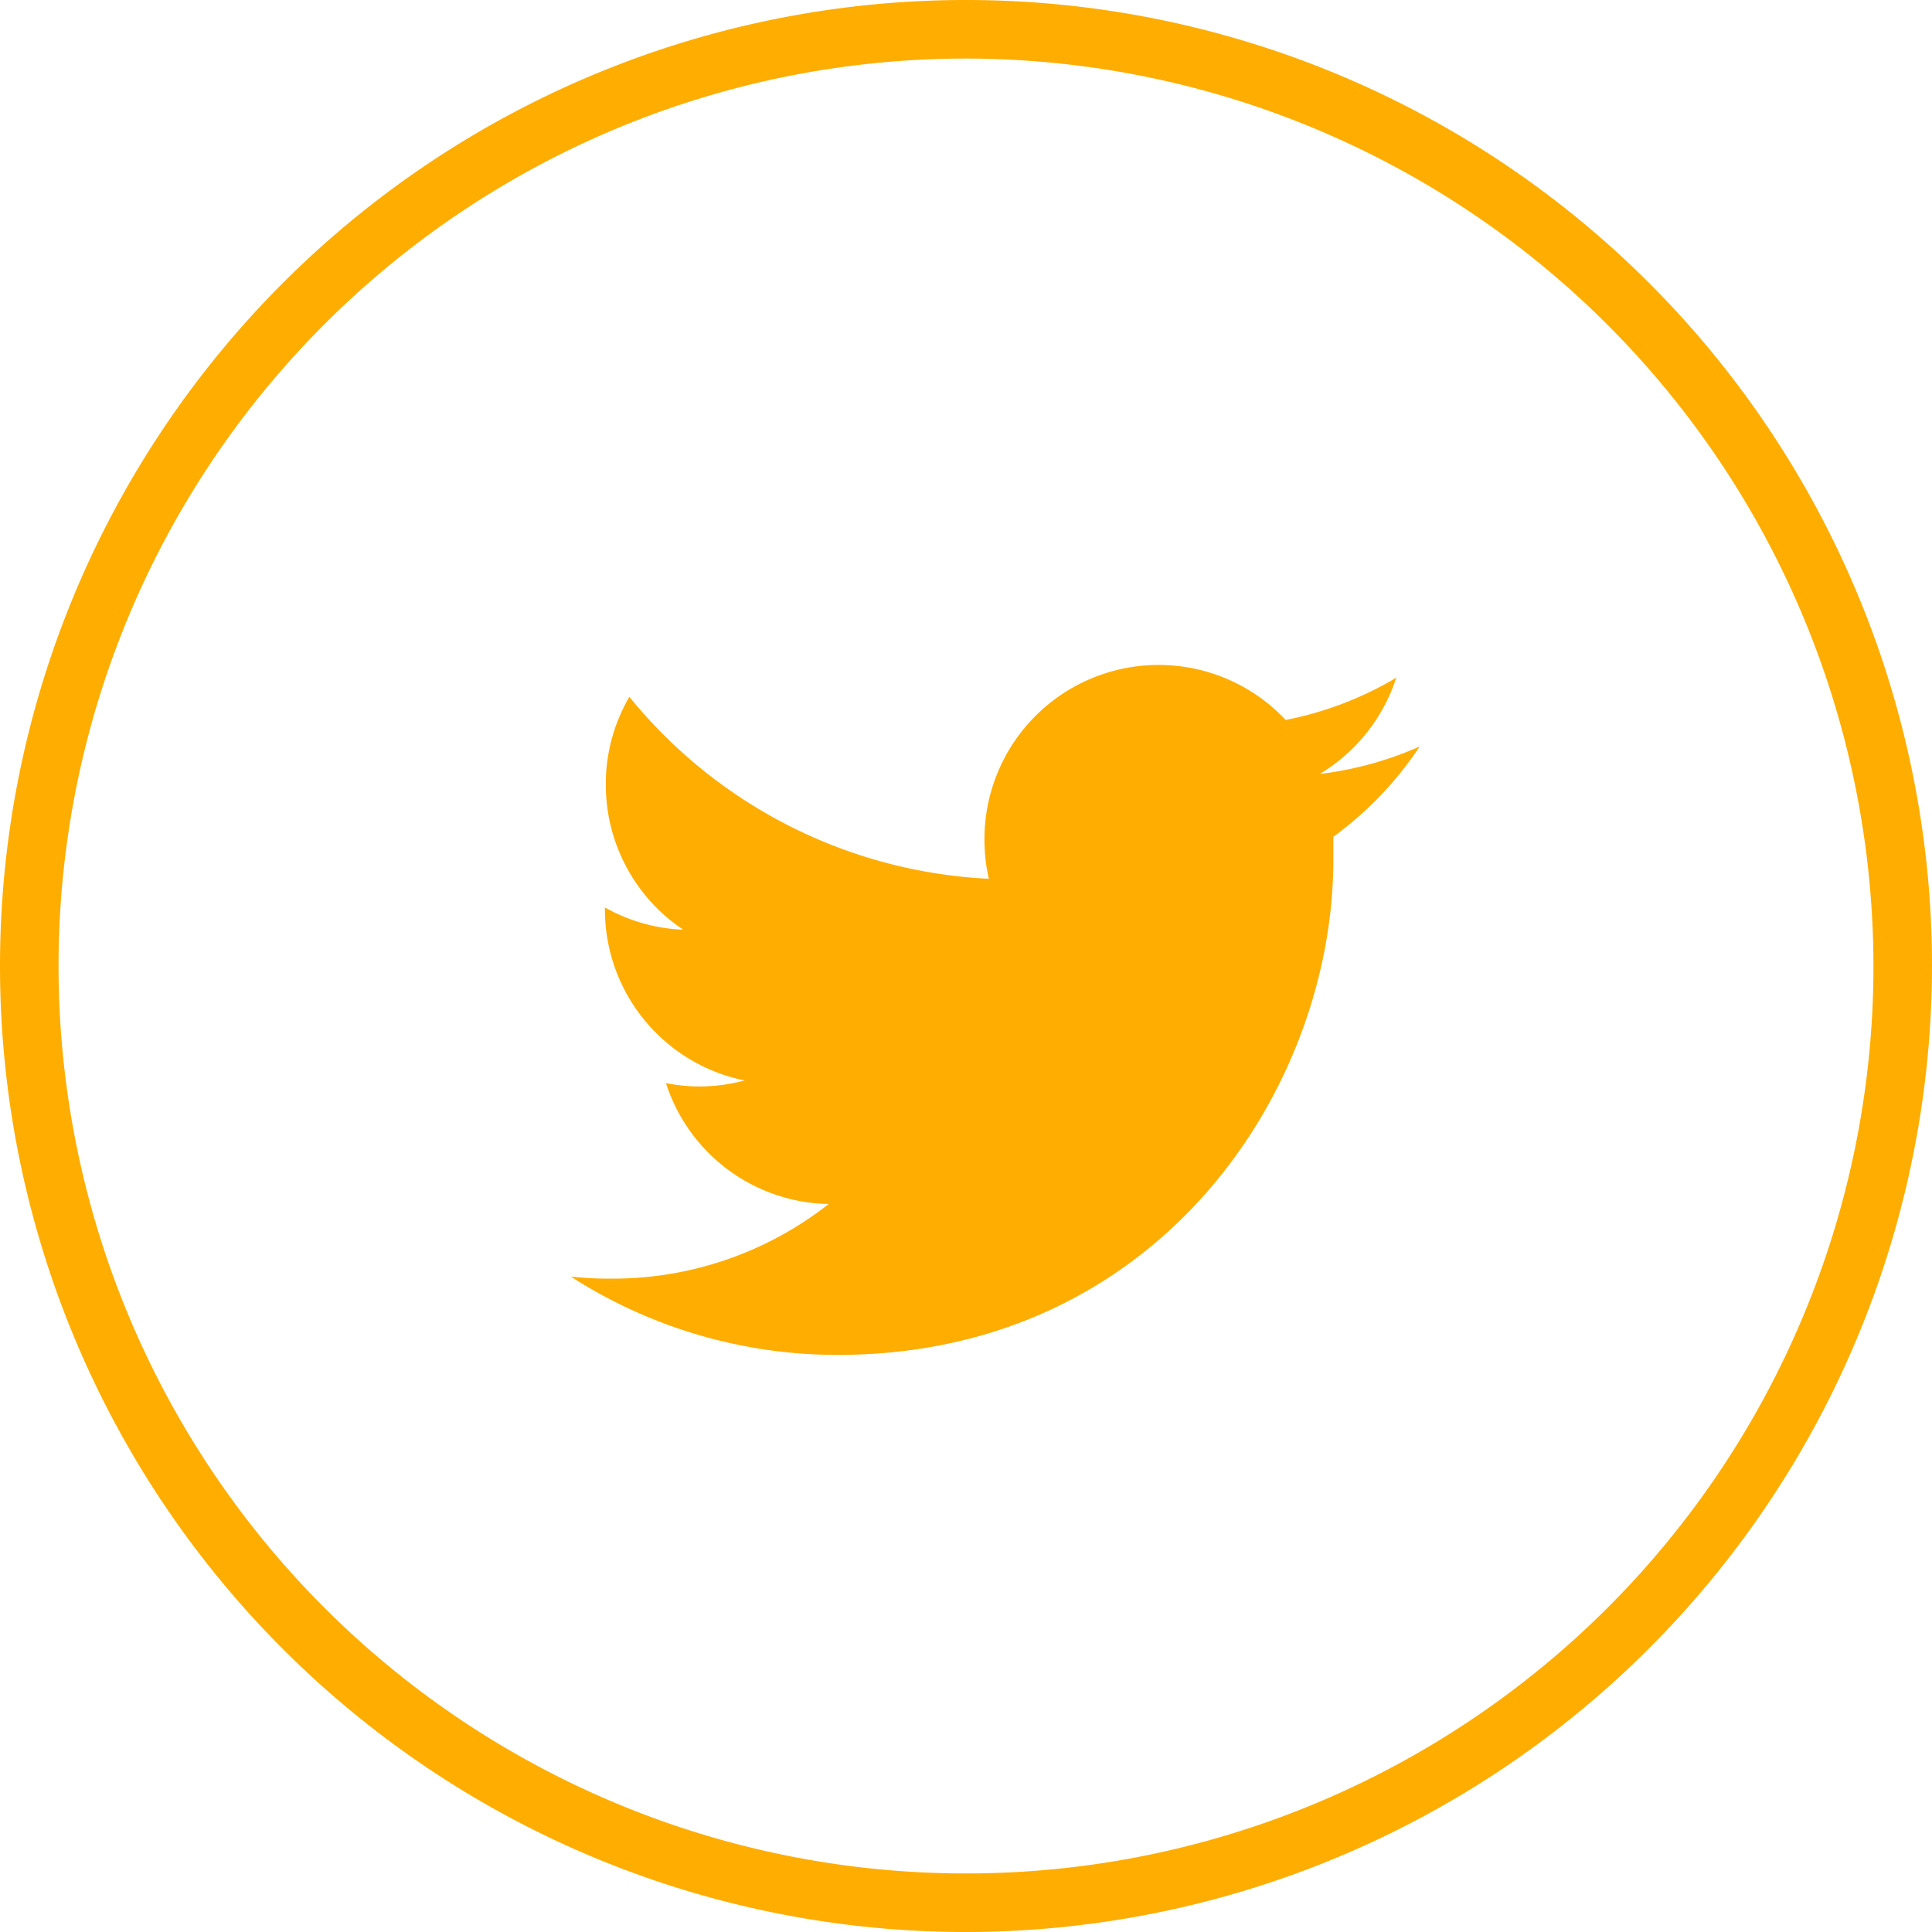
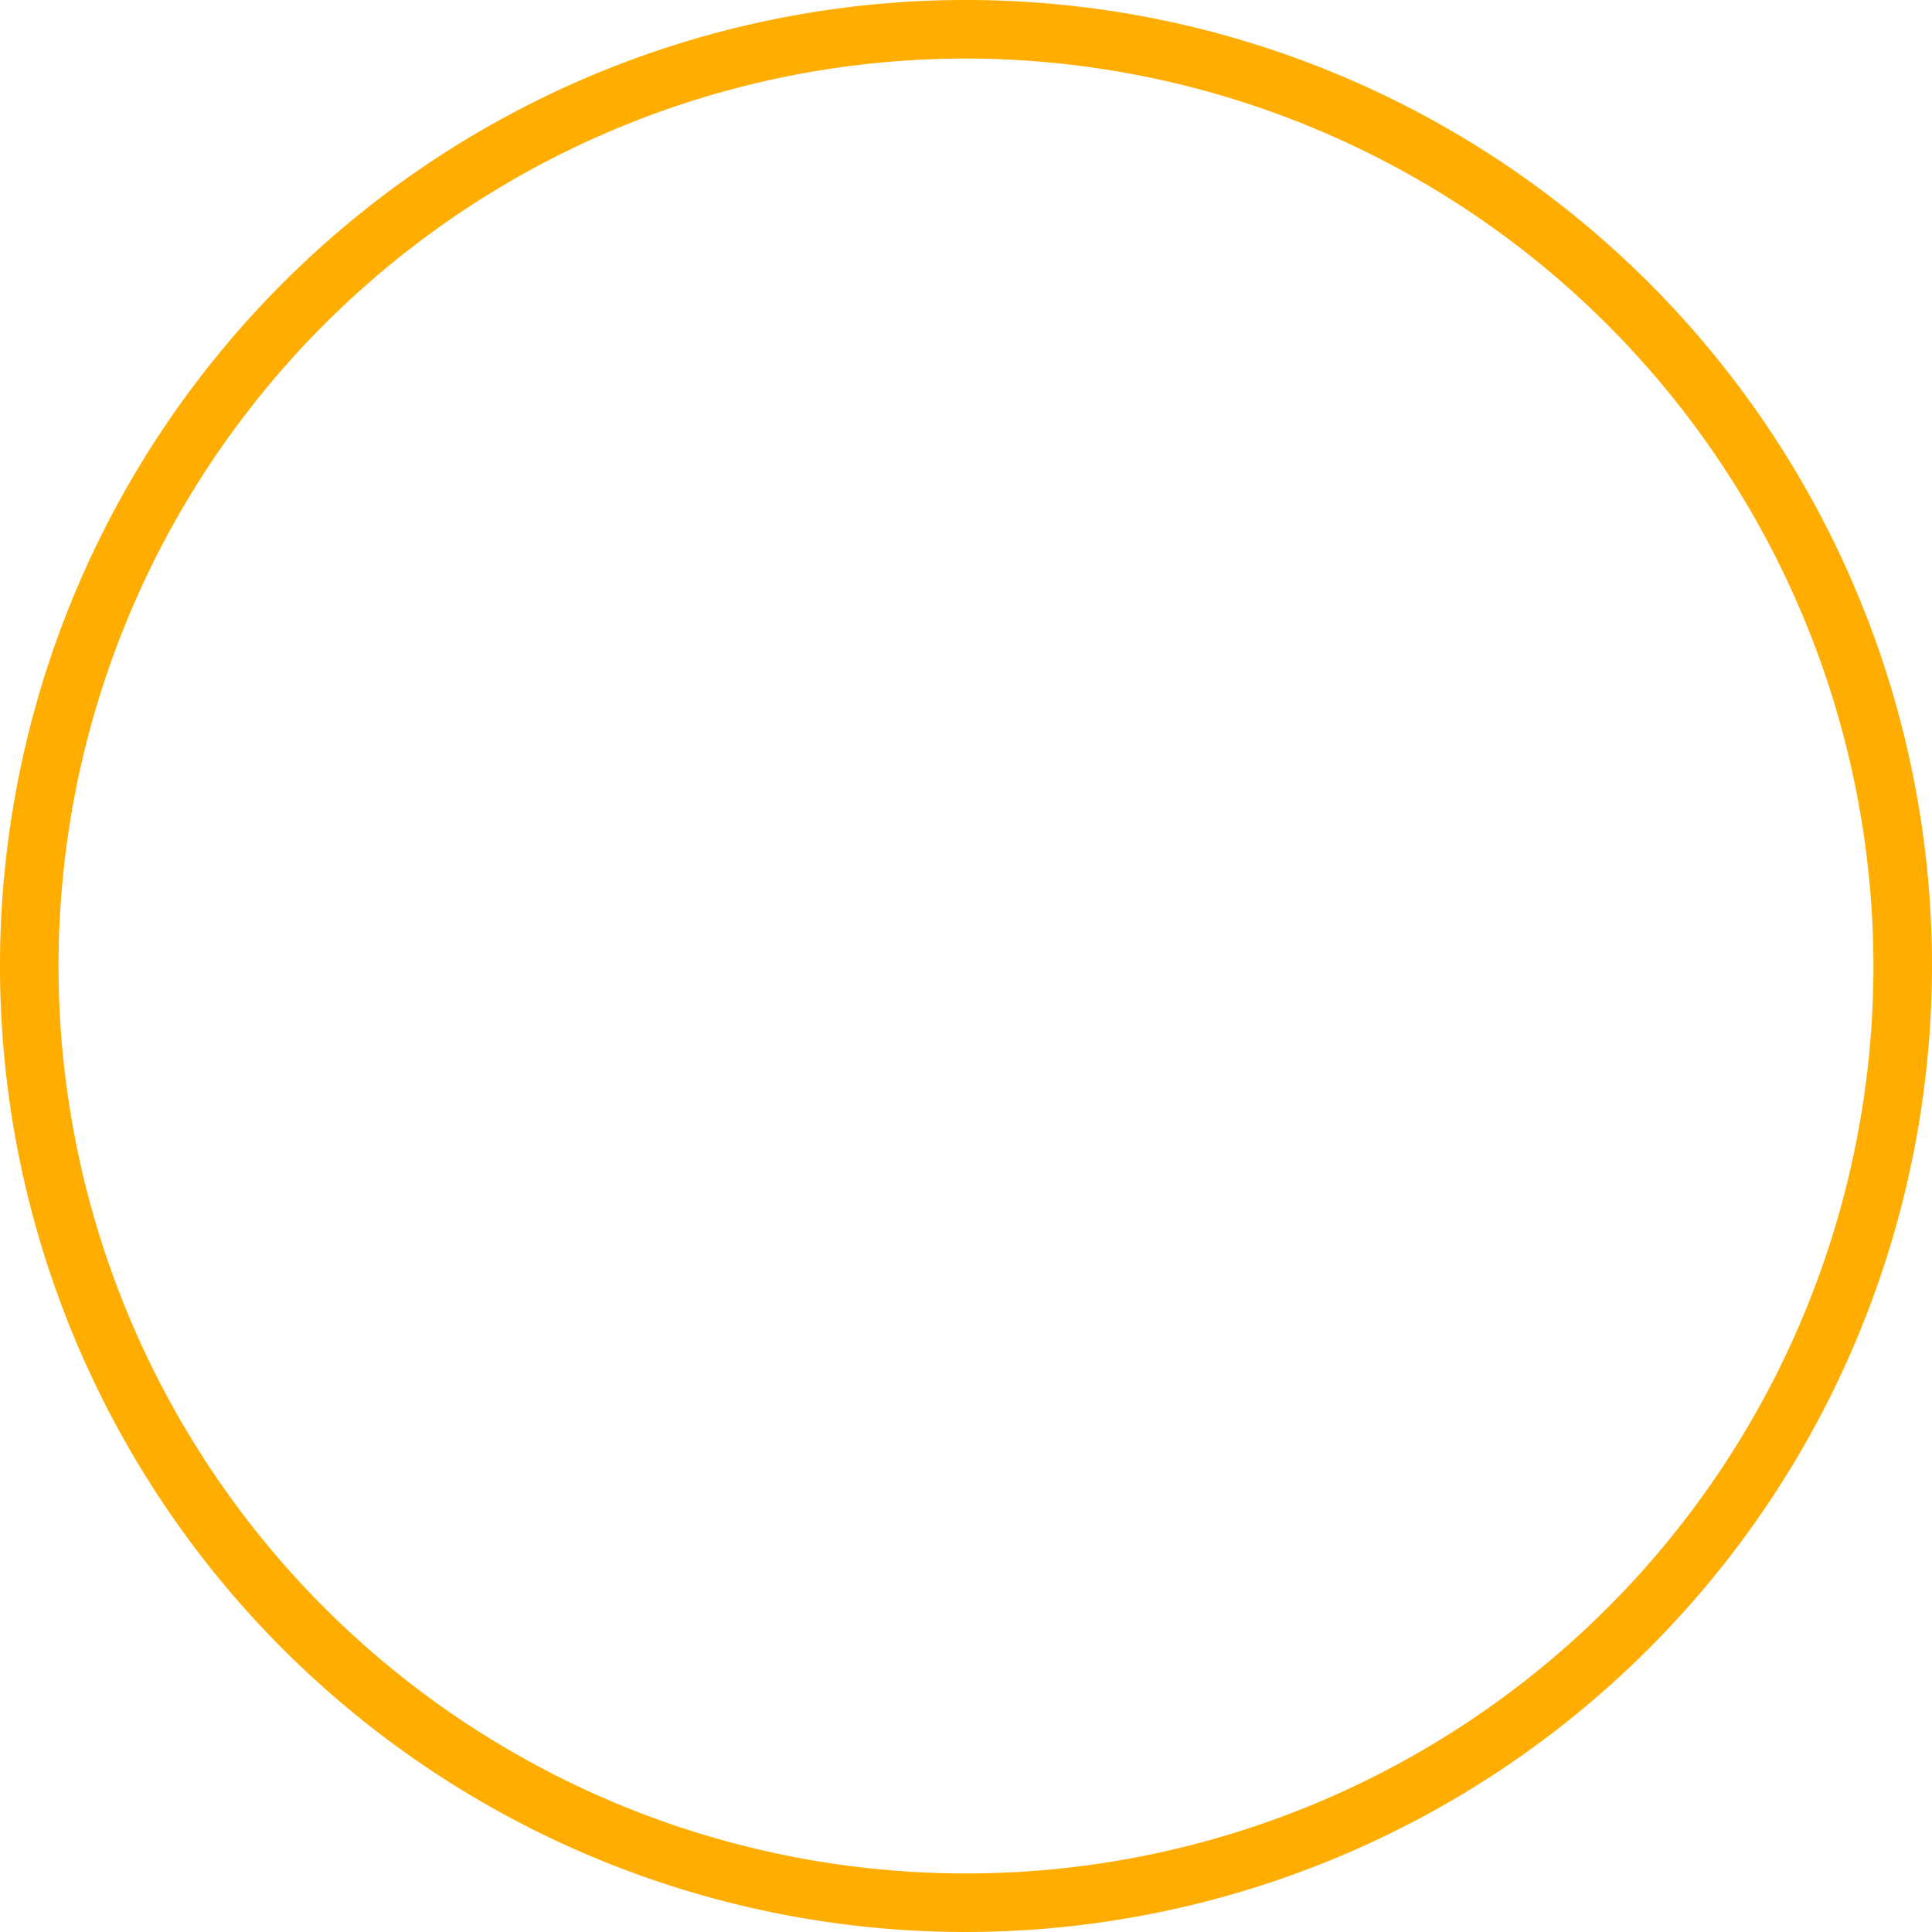
<svg xmlns="http://www.w3.org/2000/svg" viewBox="0 0 132 132" width="132" height="132" x="0" y="0">
  <defs>
    <style>.cls-1{fill:#ffad00;}</style>
  </defs>
  <title>twitterroll_lufthansaAsset 28</title>
  <g id="Layer_2" data-name="Layer 2">
    <g id="Circle_Grey" data-name="Circle Grey">
      <g id="Facebook">
        <path class="cls-1" d="M66,132a66,66,0,1,1,66-66A66.08,66.08,0,0,1,66,132ZM66,4a62,62,0,1,0,62,62A62.07,62.07,0,0,0,66,4Z" />
      </g>
    </g>
    <g id="Square_Color" data-name="Square Color">
-       <path id="Twitter" class="cls-1" d="M97,51a23.76,23.76,0,0,1-6.83,1.88A12,12,0,0,0,95.4,46.3a23.63,23.63,0,0,1-7.56,2.89,11.9,11.9,0,0,0-20.58,8.14,12.1,12.1,0,0,0,.3,2.71A33.74,33.74,0,0,1,43,47.61a11.79,11.79,0,0,0-1.61,6,11.91,11.91,0,0,0,5.29,9.91A11.83,11.83,0,0,1,41.33,62v.15a11.92,11.92,0,0,0,9.54,11.67,11.94,11.94,0,0,1-3.13.41A11.81,11.81,0,0,1,45.5,74a11.9,11.9,0,0,0,11.12,8.26,23.86,23.86,0,0,1-14.78,5.1A24.2,24.2,0,0,1,39,87.22a33.66,33.66,0,0,0,18.24,5.35c21.89,0,33.86-18.13,33.86-33.86,0-.51,0-1,0-1.54A24.16,24.16,0,0,0,97,51Z" />
-     </g>
+       </g>
  </g>
</svg>